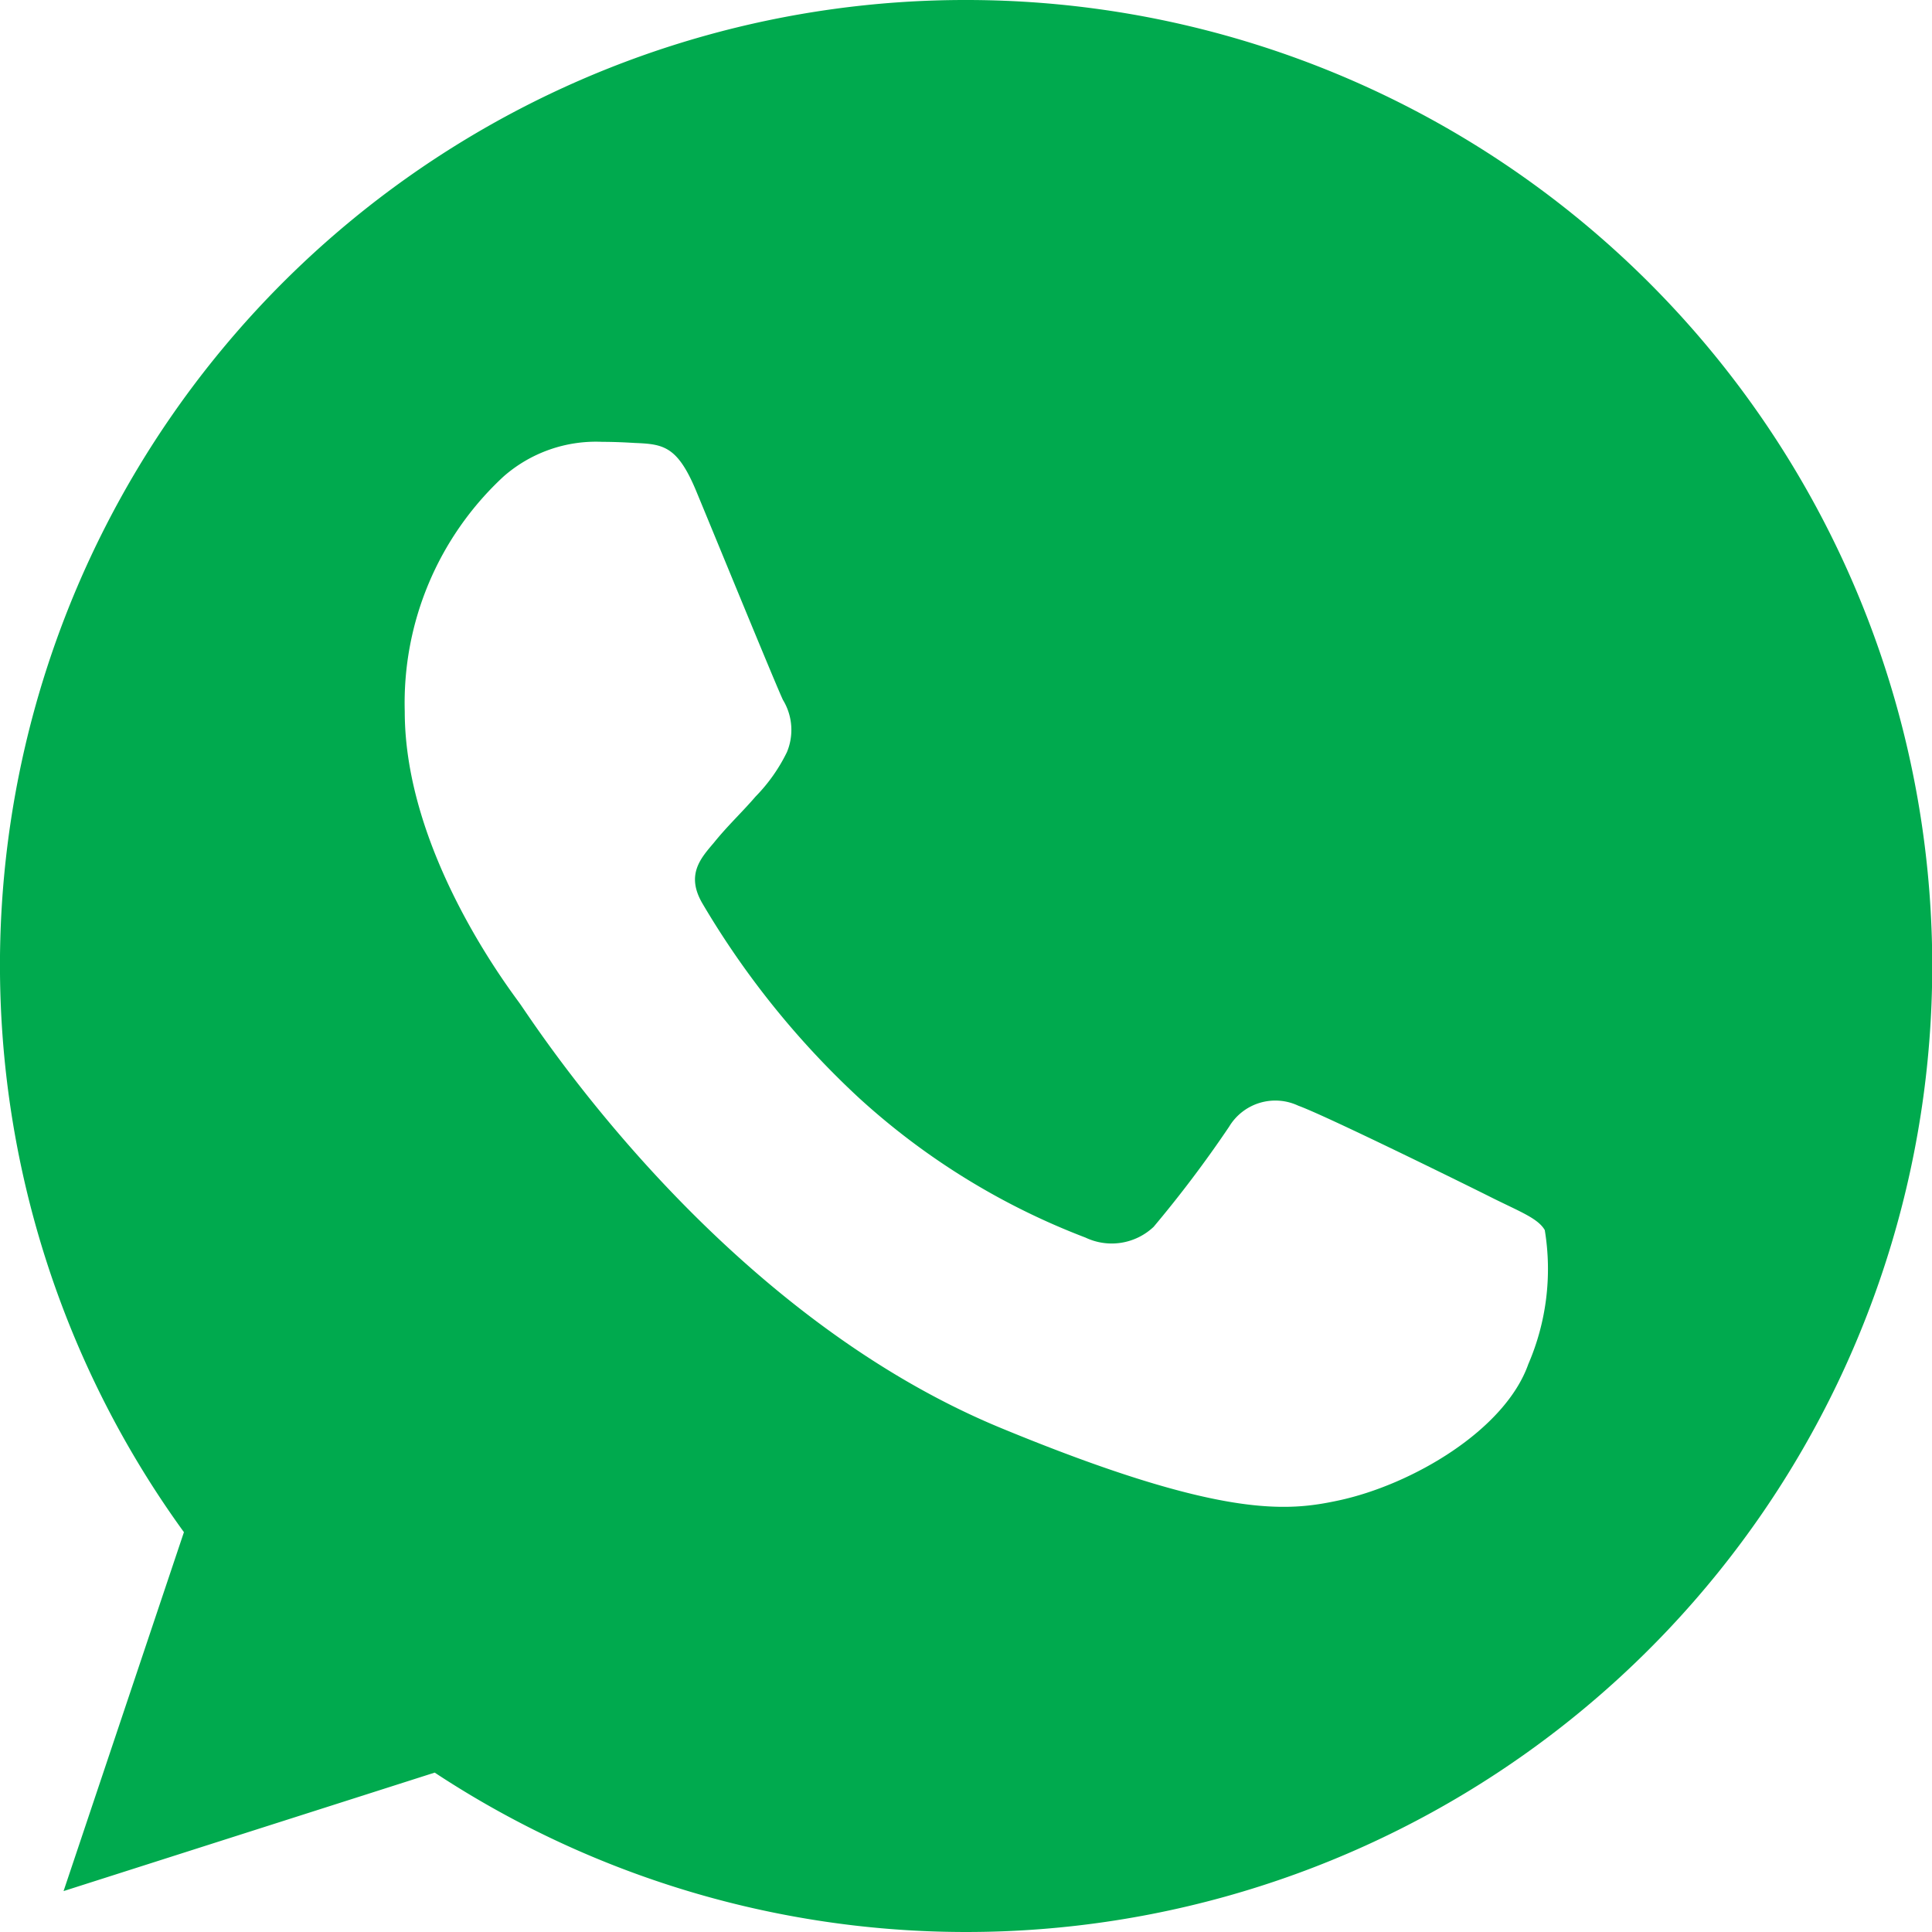
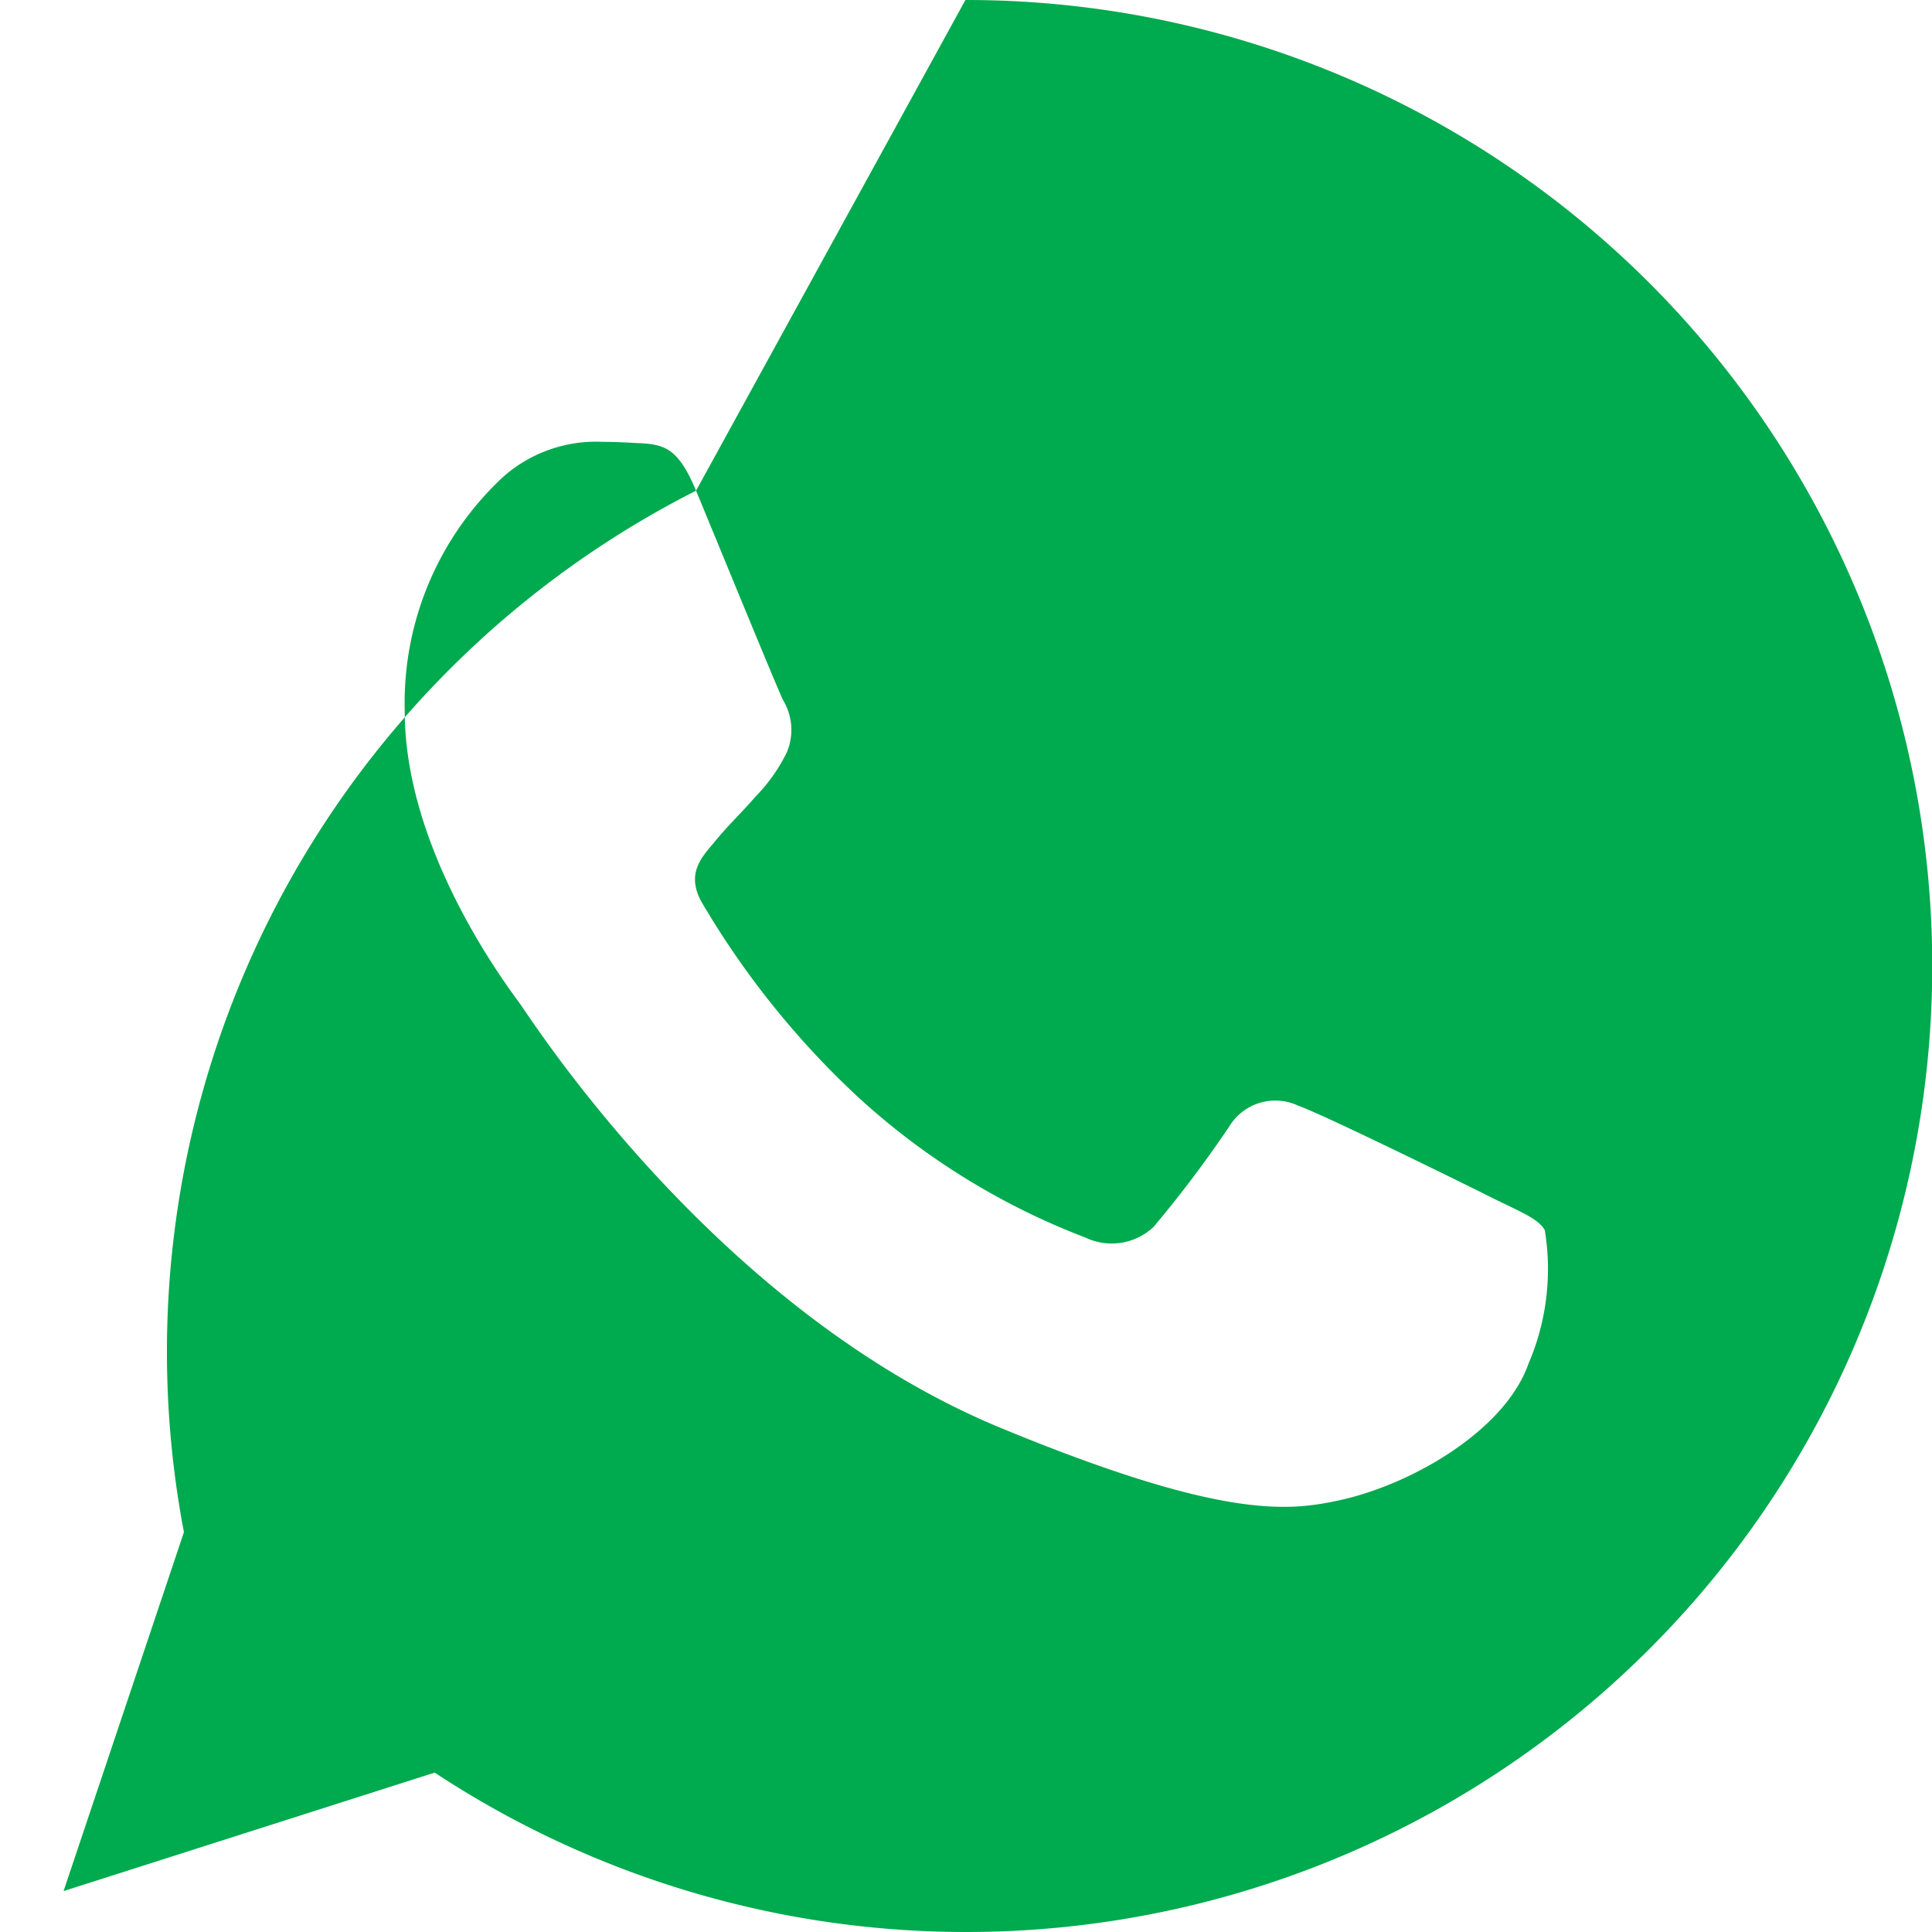
<svg xmlns="http://www.w3.org/2000/svg" width="40" height="40" viewBox="0 0 40 40">
  <defs>
    <style>.a{fill:none;}.b{fill:#00aa4e;fill-rule:evenodd;}</style>
  </defs>
-   <rect class="a" width="40" height="40" transform="translate(0)" />
-   <path class="b" d="M14.411,10.159c-.388-.929-.682-.964-1.269-.988-.2-.012-.423-.023-.67-.023a2.9,2.9,0,0,0-2.046.717A6.387,6.387,0,0,0,8.38,14.733c0,2.869,2.092,5.644,2.374,6.032s4.079,6.361,9.956,8.795c4.6,1.9,5.96,1.728,7.006,1.505,1.528-.329,3.444-1.458,3.926-2.822a4.966,4.966,0,0,0,.341-2.775c-.141-.247-.529-.387-1.117-.682s-3.444-1.7-3.985-1.893a1.116,1.116,0,0,0-1.434.435A24.541,24.541,0,0,1,23.885,25.4a1.264,1.264,0,0,1-1.411.223,14.737,14.737,0,0,1-4.69-2.892A17.785,17.785,0,0,1,14.54,18.7c-.341-.588-.035-.929.235-1.246.294-.365.576-.623.87-.964a3.5,3.5,0,0,0,.647-.917,1.194,1.194,0,0,0-.082-1.082C16.068,14.192,14.893,11.323,14.411,10.159ZM19.994,0A19.986,19.986,0,0,0,3.808,31.722L1.316,39.153,9,36.7a20,20,0,1,0,11-36.7h-.012Z" />
+   <path class="b" d="M14.411,10.159c-.388-.929-.682-.964-1.269-.988-.2-.012-.423-.023-.67-.023a2.9,2.9,0,0,0-2.046.717A6.387,6.387,0,0,0,8.38,14.733c0,2.869,2.092,5.644,2.374,6.032s4.079,6.361,9.956,8.795c4.6,1.9,5.96,1.728,7.006,1.505,1.528-.329,3.444-1.458,3.926-2.822a4.966,4.966,0,0,0,.341-2.775c-.141-.247-.529-.387-1.117-.682s-3.444-1.7-3.985-1.893a1.116,1.116,0,0,0-1.434.435A24.541,24.541,0,0,1,23.885,25.4a1.264,1.264,0,0,1-1.411.223,14.737,14.737,0,0,1-4.69-2.892A17.785,17.785,0,0,1,14.54,18.7c-.341-.588-.035-.929.235-1.246.294-.365.576-.623.87-.964a3.5,3.5,0,0,0,.647-.917,1.194,1.194,0,0,0-.082-1.082C16.068,14.192,14.893,11.323,14.411,10.159ZA19.986,19.986,0,0,0,3.808,31.722L1.316,39.153,9,36.7a20,20,0,1,0,11-36.7h-.012Z" />
</svg>